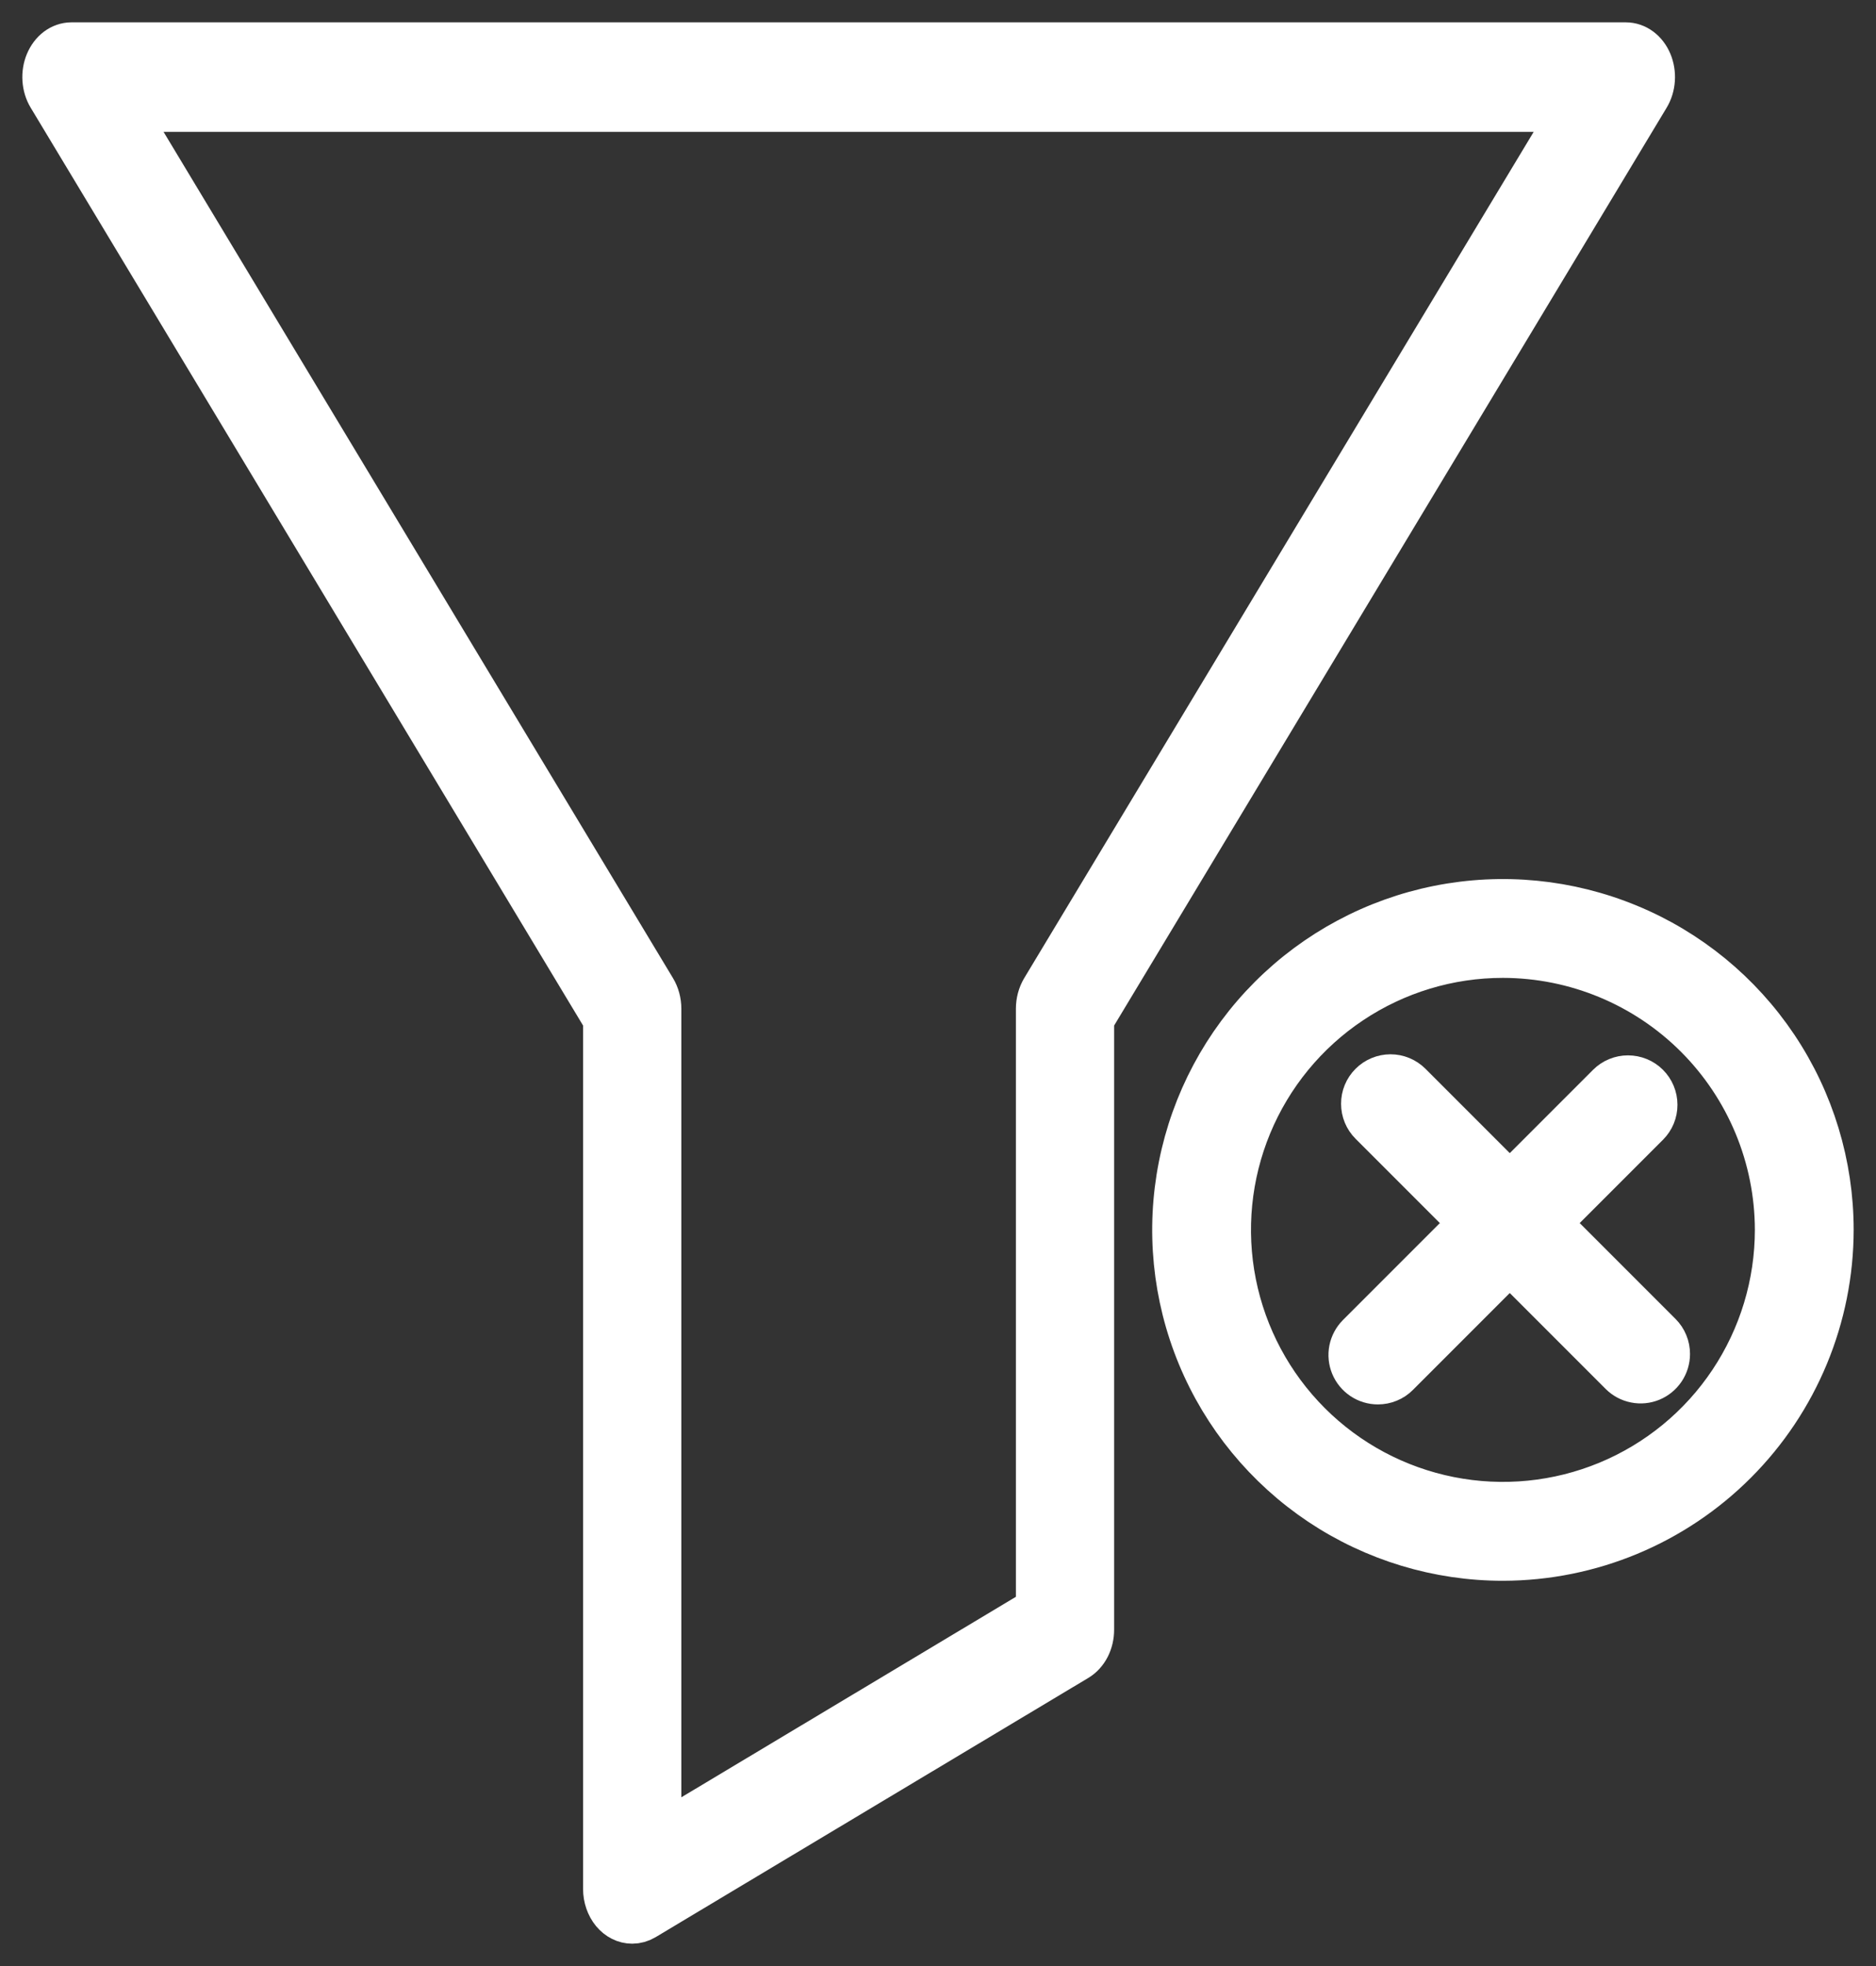
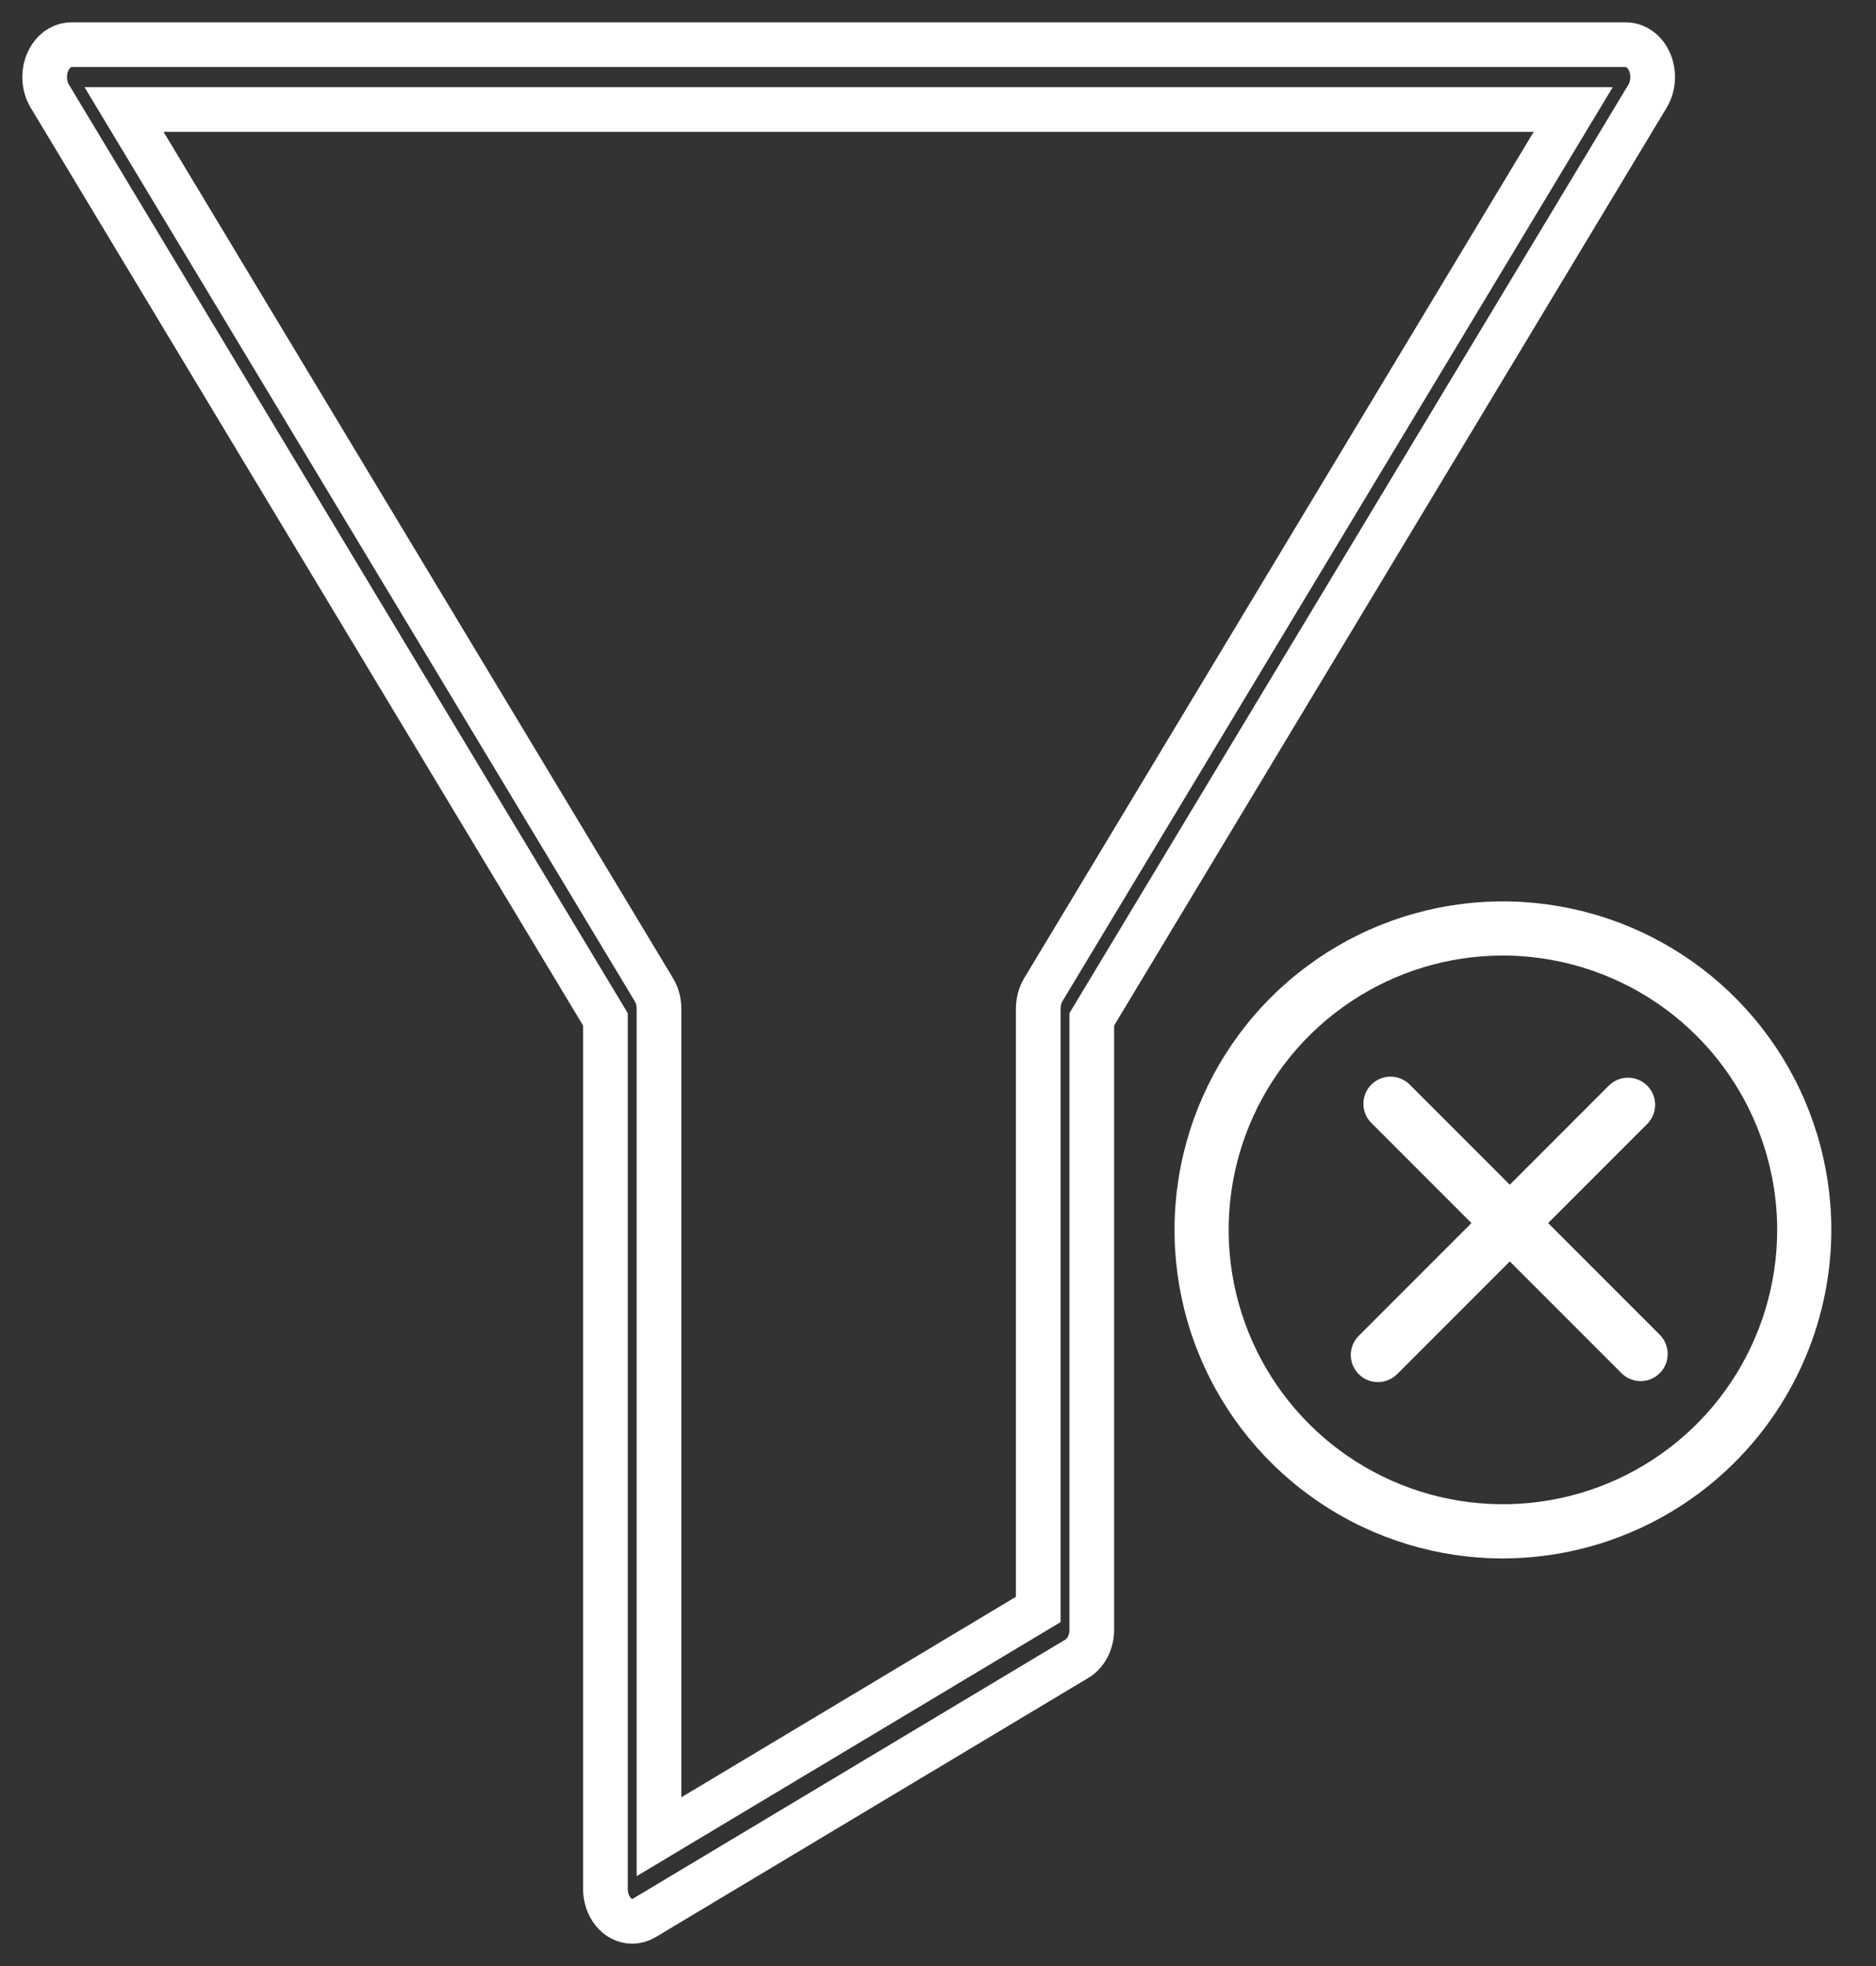
<svg xmlns="http://www.w3.org/2000/svg" width="42" height="44" viewBox="0 0 42 44" fill="none">
  <rect x="0" y="0" width="42" height="44" fill="#333333" stroke="none" />
-   <path d="M14.154 43C13.995 43 13.843 42.924 13.73 42.788C13.618 42.651 13.554 42.467 13.554 42.275V22.813L1.115 2.152C1.05 2.045 1.011 1.917 1.002 1.784C0.993 1.652 1.014 1.518 1.064 1.399C1.114 1.28 1.189 1.18 1.283 1.109C1.377 1.039 1.485 1.001 1.595 1H36.4C36.51 1 36.619 1.037 36.714 1.107C36.808 1.177 36.885 1.277 36.935 1.396C36.985 1.516 37.007 1.649 36.998 1.783C36.989 1.916 36.95 2.044 36.885 2.152L24.443 22.813V36.469C24.444 36.605 24.413 36.738 24.354 36.854C24.295 36.969 24.21 37.062 24.11 37.122L14.421 42.925C14.338 42.974 14.247 43 14.154 43ZM2.777 2.451L14.639 22.149C14.714 22.274 14.754 22.423 14.754 22.577V41.106L23.244 36.02V22.577C23.244 22.423 23.284 22.274 23.358 22.149L35.221 2.451H2.777Z" fill="white" />
  <path d="M33.651 34.878C32.196 34.879 30.775 34.448 29.565 33.641C28.356 32.833 27.413 31.686 26.856 30.342C26.299 28.999 26.153 27.521 26.436 26.095C26.719 24.668 27.418 23.358 28.446 22.329C29.474 21.3 30.784 20.599 32.21 20.315C33.636 20.031 35.114 20.176 36.458 20.732C37.802 21.287 38.95 22.229 39.759 23.438C40.567 24.647 40.999 26.068 41 27.522C40.998 29.471 40.223 31.34 38.845 32.719C37.468 34.098 35.6 34.874 33.651 34.878ZM33.651 21.385C32.436 21.384 31.248 21.744 30.238 22.419C29.228 23.093 28.44 24.052 27.975 25.174C27.51 26.296 27.388 27.531 27.625 28.722C27.862 29.913 28.447 31.008 29.306 31.867C30.165 32.726 31.259 33.31 32.45 33.547C33.642 33.784 34.877 33.662 35.999 33.197C37.121 32.732 38.08 31.945 38.754 30.934C39.428 29.924 39.788 28.737 39.788 27.522C39.785 25.895 39.137 24.336 37.987 23.185C36.837 22.035 35.277 21.388 33.651 21.385Z" fill="white" />
  <path d="M30.848 30.931C30.728 30.931 30.611 30.895 30.511 30.829C30.412 30.762 30.334 30.668 30.288 30.557C30.242 30.446 30.23 30.324 30.253 30.207C30.277 30.089 30.335 29.981 30.419 29.896L36.018 24.297C36.132 24.183 36.286 24.119 36.447 24.119C36.608 24.119 36.763 24.182 36.877 24.296C36.991 24.41 37.055 24.564 37.055 24.725C37.056 24.886 36.992 25.04 36.878 25.154L31.279 30.753C31.223 30.81 31.155 30.855 31.081 30.885C31.007 30.916 30.928 30.931 30.848 30.931Z" fill="white" />
  <path d="M37.336 30.303C37.336 30.423 37.3 30.54 37.234 30.639C37.167 30.739 37.072 30.817 36.962 30.863C36.851 30.909 36.729 30.921 36.612 30.897C36.494 30.874 36.386 30.816 36.301 30.731L30.702 25.132C30.588 25.019 30.524 24.864 30.524 24.703C30.523 24.542 30.587 24.388 30.701 24.274C30.814 24.16 30.969 24.096 31.13 24.095C31.291 24.095 31.445 24.159 31.559 24.272L37.158 29.871C37.215 29.928 37.26 29.995 37.29 30.069C37.321 30.143 37.336 30.223 37.336 30.303Z" fill="white" />
  <path d="M14.154 43C13.995 43 13.843 42.924 13.73 42.788C13.618 42.651 13.554 42.467 13.554 42.275V22.813L1.115 2.152C1.05 2.045 1.011 1.917 1.002 1.784C0.993 1.652 1.014 1.518 1.064 1.399C1.114 1.28 1.189 1.18 1.283 1.109C1.377 1.039 1.485 1.001 1.595 1H36.4C36.51 1 36.619 1.037 36.714 1.107C36.808 1.177 36.885 1.277 36.935 1.396C36.985 1.516 37.007 1.649 36.998 1.783C36.989 1.916 36.95 2.044 36.885 2.152L24.443 22.813V36.469C24.444 36.605 24.413 36.738 24.354 36.854C24.295 36.969 24.21 37.062 24.11 37.122L14.421 42.925C14.338 42.974 14.247 43 14.154 43ZM2.777 2.451L14.639 22.149C14.714 22.274 14.754 22.423 14.754 22.577V41.106L23.244 36.02V22.577C23.244 22.423 23.284 22.274 23.358 22.149L35.221 2.451H2.777Z" stroke="white" />
-   <path d="M33.651 34.878C32.196 34.879 30.775 34.448 29.565 33.641C28.356 32.833 27.413 31.686 26.856 30.342C26.299 28.999 26.153 27.521 26.436 26.095C26.719 24.668 27.418 23.358 28.446 22.329C29.474 21.3 30.784 20.599 32.21 20.315C33.636 20.031 35.114 20.176 36.458 20.732C37.802 21.287 38.95 22.229 39.759 23.438C40.567 24.647 40.999 26.068 41 27.522C40.998 29.471 40.223 31.34 38.845 32.719C37.468 34.098 35.6 34.874 33.651 34.878ZM33.651 21.385C32.436 21.384 31.248 21.744 30.238 22.419C29.228 23.093 28.44 24.052 27.975 25.174C27.51 26.296 27.388 27.531 27.625 28.722C27.862 29.913 28.447 31.008 29.306 31.867C30.165 32.726 31.259 33.31 32.45 33.547C33.642 33.784 34.877 33.662 35.999 33.197C37.121 32.732 38.08 31.945 38.754 30.934C39.428 29.924 39.788 28.737 39.788 27.522C39.785 25.895 39.137 24.336 37.987 23.185C36.837 22.035 35.277 21.388 33.651 21.385Z" stroke="white" />
-   <path d="M30.848 30.931C30.728 30.931 30.611 30.895 30.511 30.829C30.412 30.762 30.334 30.668 30.288 30.557C30.242 30.446 30.23 30.324 30.253 30.207C30.277 30.089 30.335 29.981 30.419 29.896L36.018 24.297C36.132 24.183 36.286 24.119 36.447 24.119C36.608 24.119 36.763 24.182 36.877 24.296C36.991 24.41 37.055 24.564 37.055 24.725C37.056 24.886 36.992 25.04 36.878 25.154L31.279 30.753C31.223 30.81 31.155 30.855 31.081 30.885C31.007 30.916 30.928 30.931 30.848 30.931Z" stroke="white" />
-   <path d="M37.336 30.303C37.336 30.423 37.3 30.54 37.234 30.639C37.167 30.739 37.072 30.817 36.962 30.863C36.851 30.909 36.729 30.921 36.612 30.897C36.494 30.874 36.386 30.816 36.301 30.731L30.702 25.132C30.588 25.019 30.524 24.864 30.524 24.703C30.523 24.542 30.587 24.388 30.701 24.274C30.814 24.16 30.969 24.096 31.13 24.095C31.291 24.095 31.445 24.159 31.559 24.272L37.158 29.871C37.215 29.928 37.26 29.995 37.29 30.069C37.321 30.143 37.336 30.223 37.336 30.303Z" stroke="white" />
</svg>